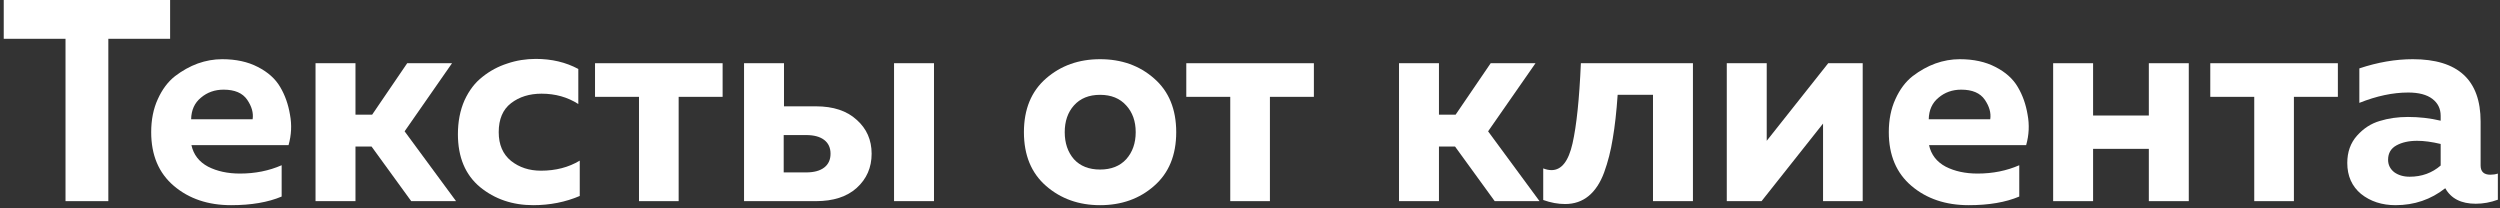
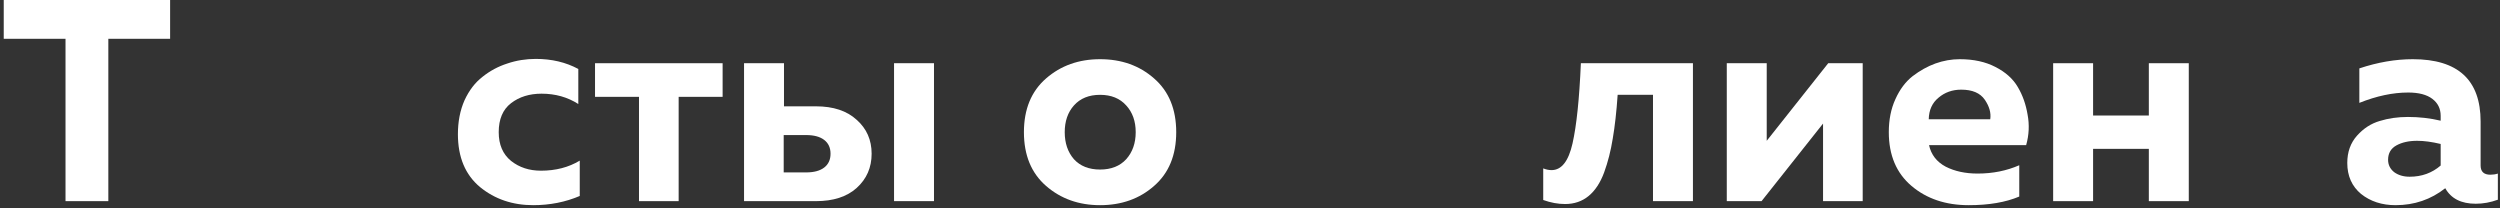
<svg xmlns="http://www.w3.org/2000/svg" width="348" height="29" viewBox="0 0 348 29" fill="none">
  <rect x="0" y="0" width="348" height="29" fill="#333333" stroke="none" />
  <path d="M0.52 0H23.68V5.4H15.08V28H9.12V5.4H0.52V0Z" fill="white" />
-   <path d="M21.046 18.4C21.046 16.667 21.352 15.133 21.966 13.8C22.579 12.44 23.379 11.373 24.366 10.6C25.379 9.827 26.432 9.24 27.526 8.84C28.646 8.44 29.779 8.24 30.926 8.24C32.846 8.24 34.499 8.6 35.886 9.32C37.299 10.04 38.339 10.973 39.006 12.12C39.672 13.24 40.126 14.52 40.366 15.96C40.632 17.373 40.566 18.787 40.166 20.2H26.646C26.939 21.533 27.712 22.533 28.966 23.2C30.219 23.84 31.699 24.16 33.406 24.16C35.512 24.16 37.446 23.773 39.206 23V27.36C37.312 28.16 34.966 28.56 32.166 28.56C28.966 28.56 26.312 27.667 24.206 25.88C22.099 24.093 21.046 21.6 21.046 18.4ZM35.166 16.6C35.299 15.72 35.046 14.813 34.406 13.88C33.766 12.947 32.672 12.48 31.126 12.48C29.899 12.48 28.846 12.853 27.966 13.6C27.086 14.32 26.632 15.32 26.606 16.6H35.166Z" fill="white" />
-   <path d="M49.483 28H43.922V8.8H49.483V15.96H51.803L56.682 8.8H62.922L56.322 18.28L63.483 28H57.242L51.722 20.4H49.483V28Z" fill="white" />
  <path d="M63.741 18.68C63.741 16.92 64.048 15.347 64.661 13.96C65.301 12.573 66.141 11.48 67.181 10.68C68.221 9.853 69.368 9.24 70.621 8.84C71.874 8.413 73.194 8.2 74.581 8.2C76.794 8.2 78.768 8.667 80.501 9.6V14.48C79.008 13.52 77.301 13.04 75.381 13.04C73.701 13.04 72.288 13.48 71.141 14.36C69.994 15.24 69.421 16.587 69.421 18.4C69.421 20.133 69.994 21.467 71.141 22.4C72.288 23.307 73.674 23.76 75.301 23.76C77.354 23.76 79.154 23.293 80.701 22.36V27.28C78.701 28.133 76.541 28.56 74.221 28.56C71.341 28.56 68.874 27.72 66.821 26.04C64.768 24.333 63.741 21.88 63.741 18.68Z" fill="white" />
  <path d="M94.468 28H88.948V13.48H82.828V8.8H100.588V13.48H94.468V28Z" fill="white" />
  <path d="M113.571 28H103.571V8.8H109.131V14.8H113.571C115.998 14.8 117.891 15.427 119.251 16.68C120.638 17.907 121.331 19.48 121.331 21.4C121.331 23.32 120.638 24.907 119.251 26.16C117.891 27.387 115.998 28 113.571 28ZM109.091 18.8V24H112.211C113.304 24 114.144 23.773 114.731 23.32C115.318 22.867 115.611 22.227 115.611 21.4C115.611 20.573 115.318 19.933 114.731 19.48C114.144 19.027 113.304 18.8 112.211 18.8H109.091ZM130.011 28H124.451V8.8H130.011V28Z" fill="white" />
  <path d="M145.61 25.88C143.557 24.093 142.53 21.6 142.53 18.4C142.53 15.2 143.557 12.707 145.61 10.92C147.663 9.133 150.17 8.24 153.13 8.24C156.117 8.24 158.623 9.133 160.65 10.92C162.703 12.707 163.73 15.2 163.73 18.4C163.73 21.6 162.703 24.093 160.65 25.88C158.623 27.667 156.117 28.56 153.13 28.56C150.17 28.56 147.663 27.667 145.61 25.88ZM156.77 22.16C157.65 21.173 158.09 19.92 158.09 18.4C158.09 16.88 157.65 15.64 156.77 14.68C155.89 13.693 154.677 13.2 153.13 13.2C151.583 13.2 150.37 13.693 149.49 14.68C148.637 15.64 148.21 16.88 148.21 18.4C148.21 19.92 148.637 21.173 149.49 22.16C150.37 23.12 151.583 23.6 153.13 23.6C154.677 23.6 155.89 23.12 156.77 22.16Z" fill="white" />
-   <path d="M176.772 28H171.252V13.48H165.132V8.8H182.892V13.48H176.772V28Z" fill="white" />
-   <path d="M200.303 28H194.743V8.8H200.303V15.96H202.623L207.503 8.8H213.743L207.143 18.28L214.303 28H208.063L202.543 20.4H200.303V28Z" fill="white" />
  <path d="M225.177 13.2C225.017 15.547 224.79 17.573 224.497 19.28C224.23 20.96 223.83 22.533 223.297 24C222.764 25.44 222.044 26.533 221.137 27.28C220.23 28.027 219.137 28.4 217.857 28.4C216.87 28.4 215.857 28.213 214.817 27.84V23.44C215.217 23.6 215.604 23.68 215.977 23.68C217.364 23.68 218.337 22.44 218.897 19.96C219.457 17.48 219.844 13.76 220.057 8.8H235.657V28H230.097V13.2H225.177Z" fill="white" />
  <path d="M245.208 28H240.368V8.8H245.928V19.6L254.488 8.8H259.288V28H253.768V17.2L245.208 28Z" fill="white" />
  <path d="M262.921 18.4C262.921 16.667 263.227 15.133 263.841 13.8C264.454 12.44 265.254 11.373 266.241 10.6C267.254 9.827 268.307 9.24 269.401 8.84C270.521 8.44 271.654 8.24 272.801 8.24C274.721 8.24 276.374 8.6 277.761 9.32C279.174 10.04 280.214 10.973 280.881 12.12C281.547 13.24 282.001 14.52 282.241 15.96C282.507 17.373 282.441 18.787 282.041 20.2H268.521C268.814 21.533 269.587 22.533 270.841 23.2C272.094 23.84 273.574 24.16 275.281 24.16C277.387 24.16 279.321 23.773 281.081 23V27.36C279.187 28.16 276.841 28.56 274.041 28.56C270.841 28.56 268.187 27.667 266.081 25.88C263.974 24.093 262.921 21.6 262.921 18.4ZM277.041 16.6C277.174 15.72 276.921 14.813 276.281 13.88C275.641 12.947 274.547 12.48 273.001 12.48C271.774 12.48 270.721 12.853 269.841 13.6C268.961 14.32 268.507 15.32 268.481 16.6H277.041Z" fill="white" />
  <path d="M291.358 28H285.798V8.8H291.358V16.08H299.118V8.8H304.678V28H299.118V20.72H291.358V28Z" fill="white" />
-   <path d="M319.311 28H313.791V13.48H307.671V8.8H325.431V13.48H319.311V28Z" fill="white" />
  <path d="M345.301 23.04C345.301 23.893 345.755 24.32 346.661 24.32C347.035 24.32 347.381 24.267 347.701 24.16V27.8C346.688 28.173 345.661 28.36 344.621 28.36C342.595 28.36 341.181 27.64 340.381 26.2C338.381 27.773 336.075 28.56 333.461 28.56C331.568 28.56 329.968 28.04 328.661 27C327.381 25.933 326.741 24.493 326.741 22.68C326.741 21.16 327.195 19.893 328.101 18.88C329.008 17.867 330.061 17.187 331.261 16.84C332.461 16.467 333.768 16.28 335.181 16.28C336.755 16.28 338.275 16.453 339.741 16.8V16.12C339.741 15.133 339.355 14.347 338.581 13.76C337.808 13.173 336.688 12.88 335.221 12.88C333.088 12.88 330.821 13.36 328.421 14.32V9.52C330.981 8.667 333.461 8.24 335.861 8.24C342.155 8.24 345.301 11.133 345.301 16.92V23.04ZM336.461 19.6C335.315 19.6 334.355 19.813 333.581 20.24C332.808 20.667 332.421 21.333 332.421 22.24C332.421 22.933 332.701 23.507 333.261 23.96C333.848 24.387 334.568 24.6 335.421 24.6C337.101 24.6 338.541 24.08 339.741 23.04V20.04C338.515 19.747 337.421 19.6 336.461 19.6Z" fill="white" />
</svg>